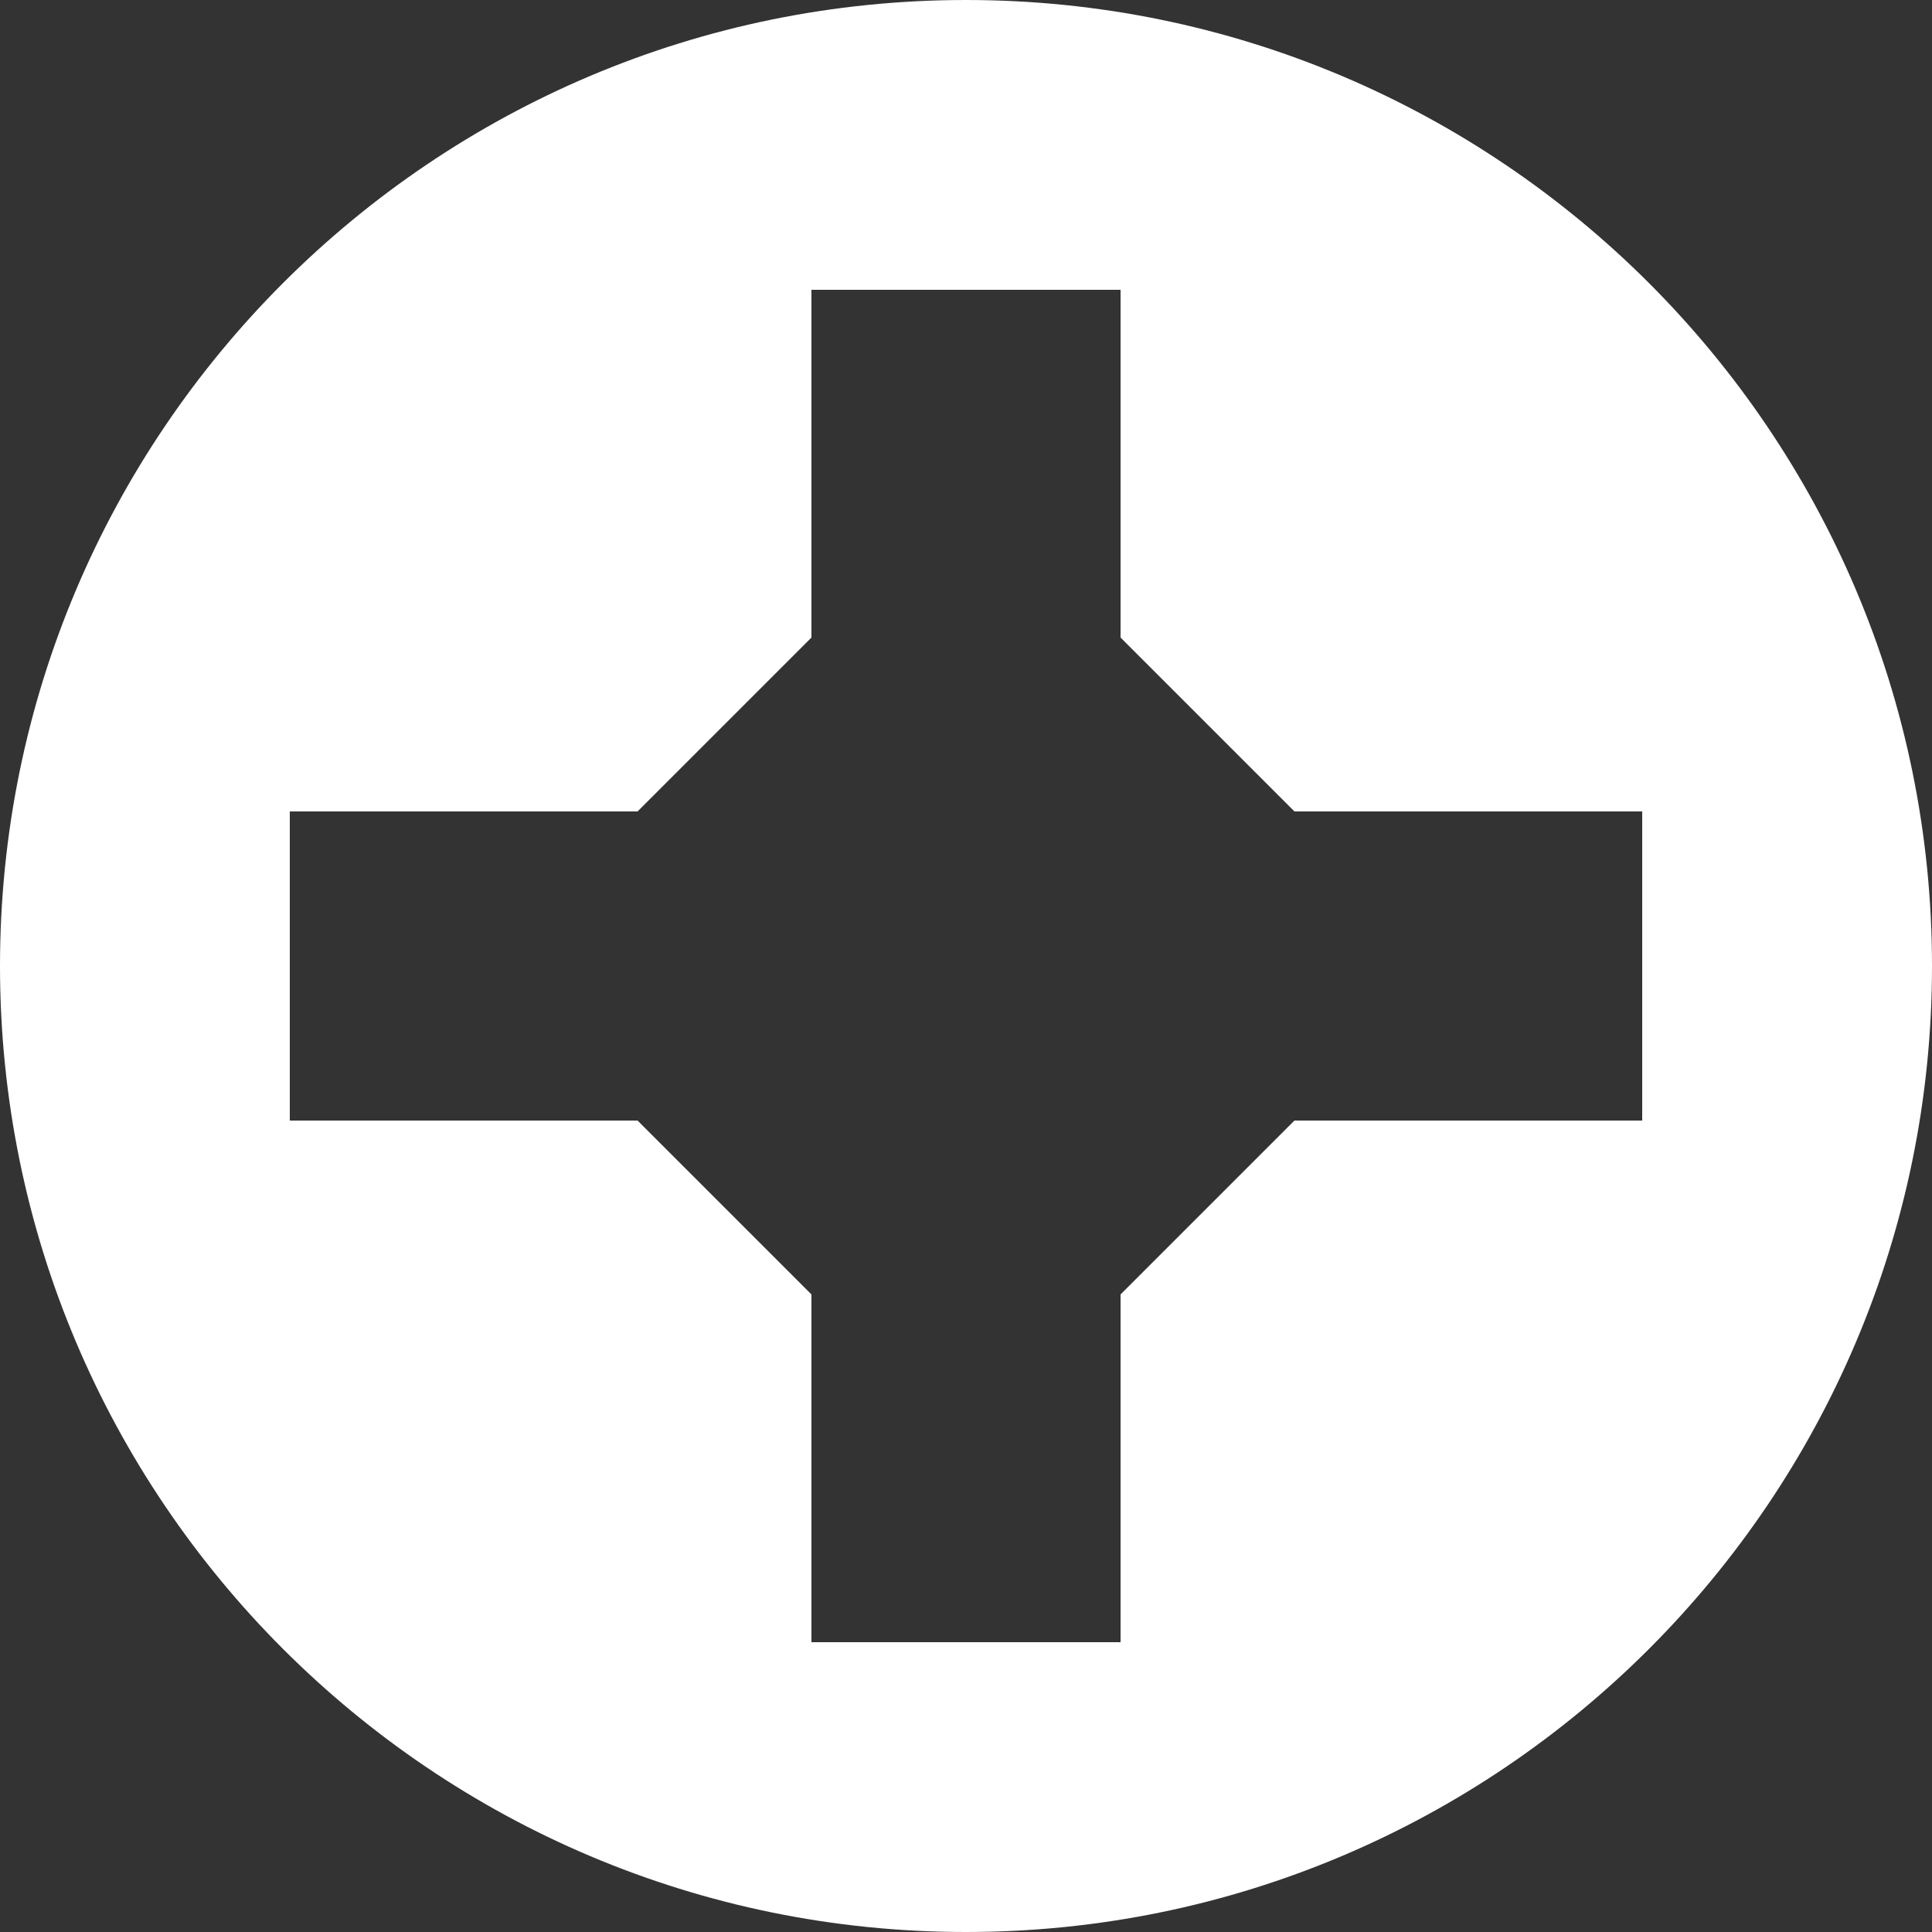
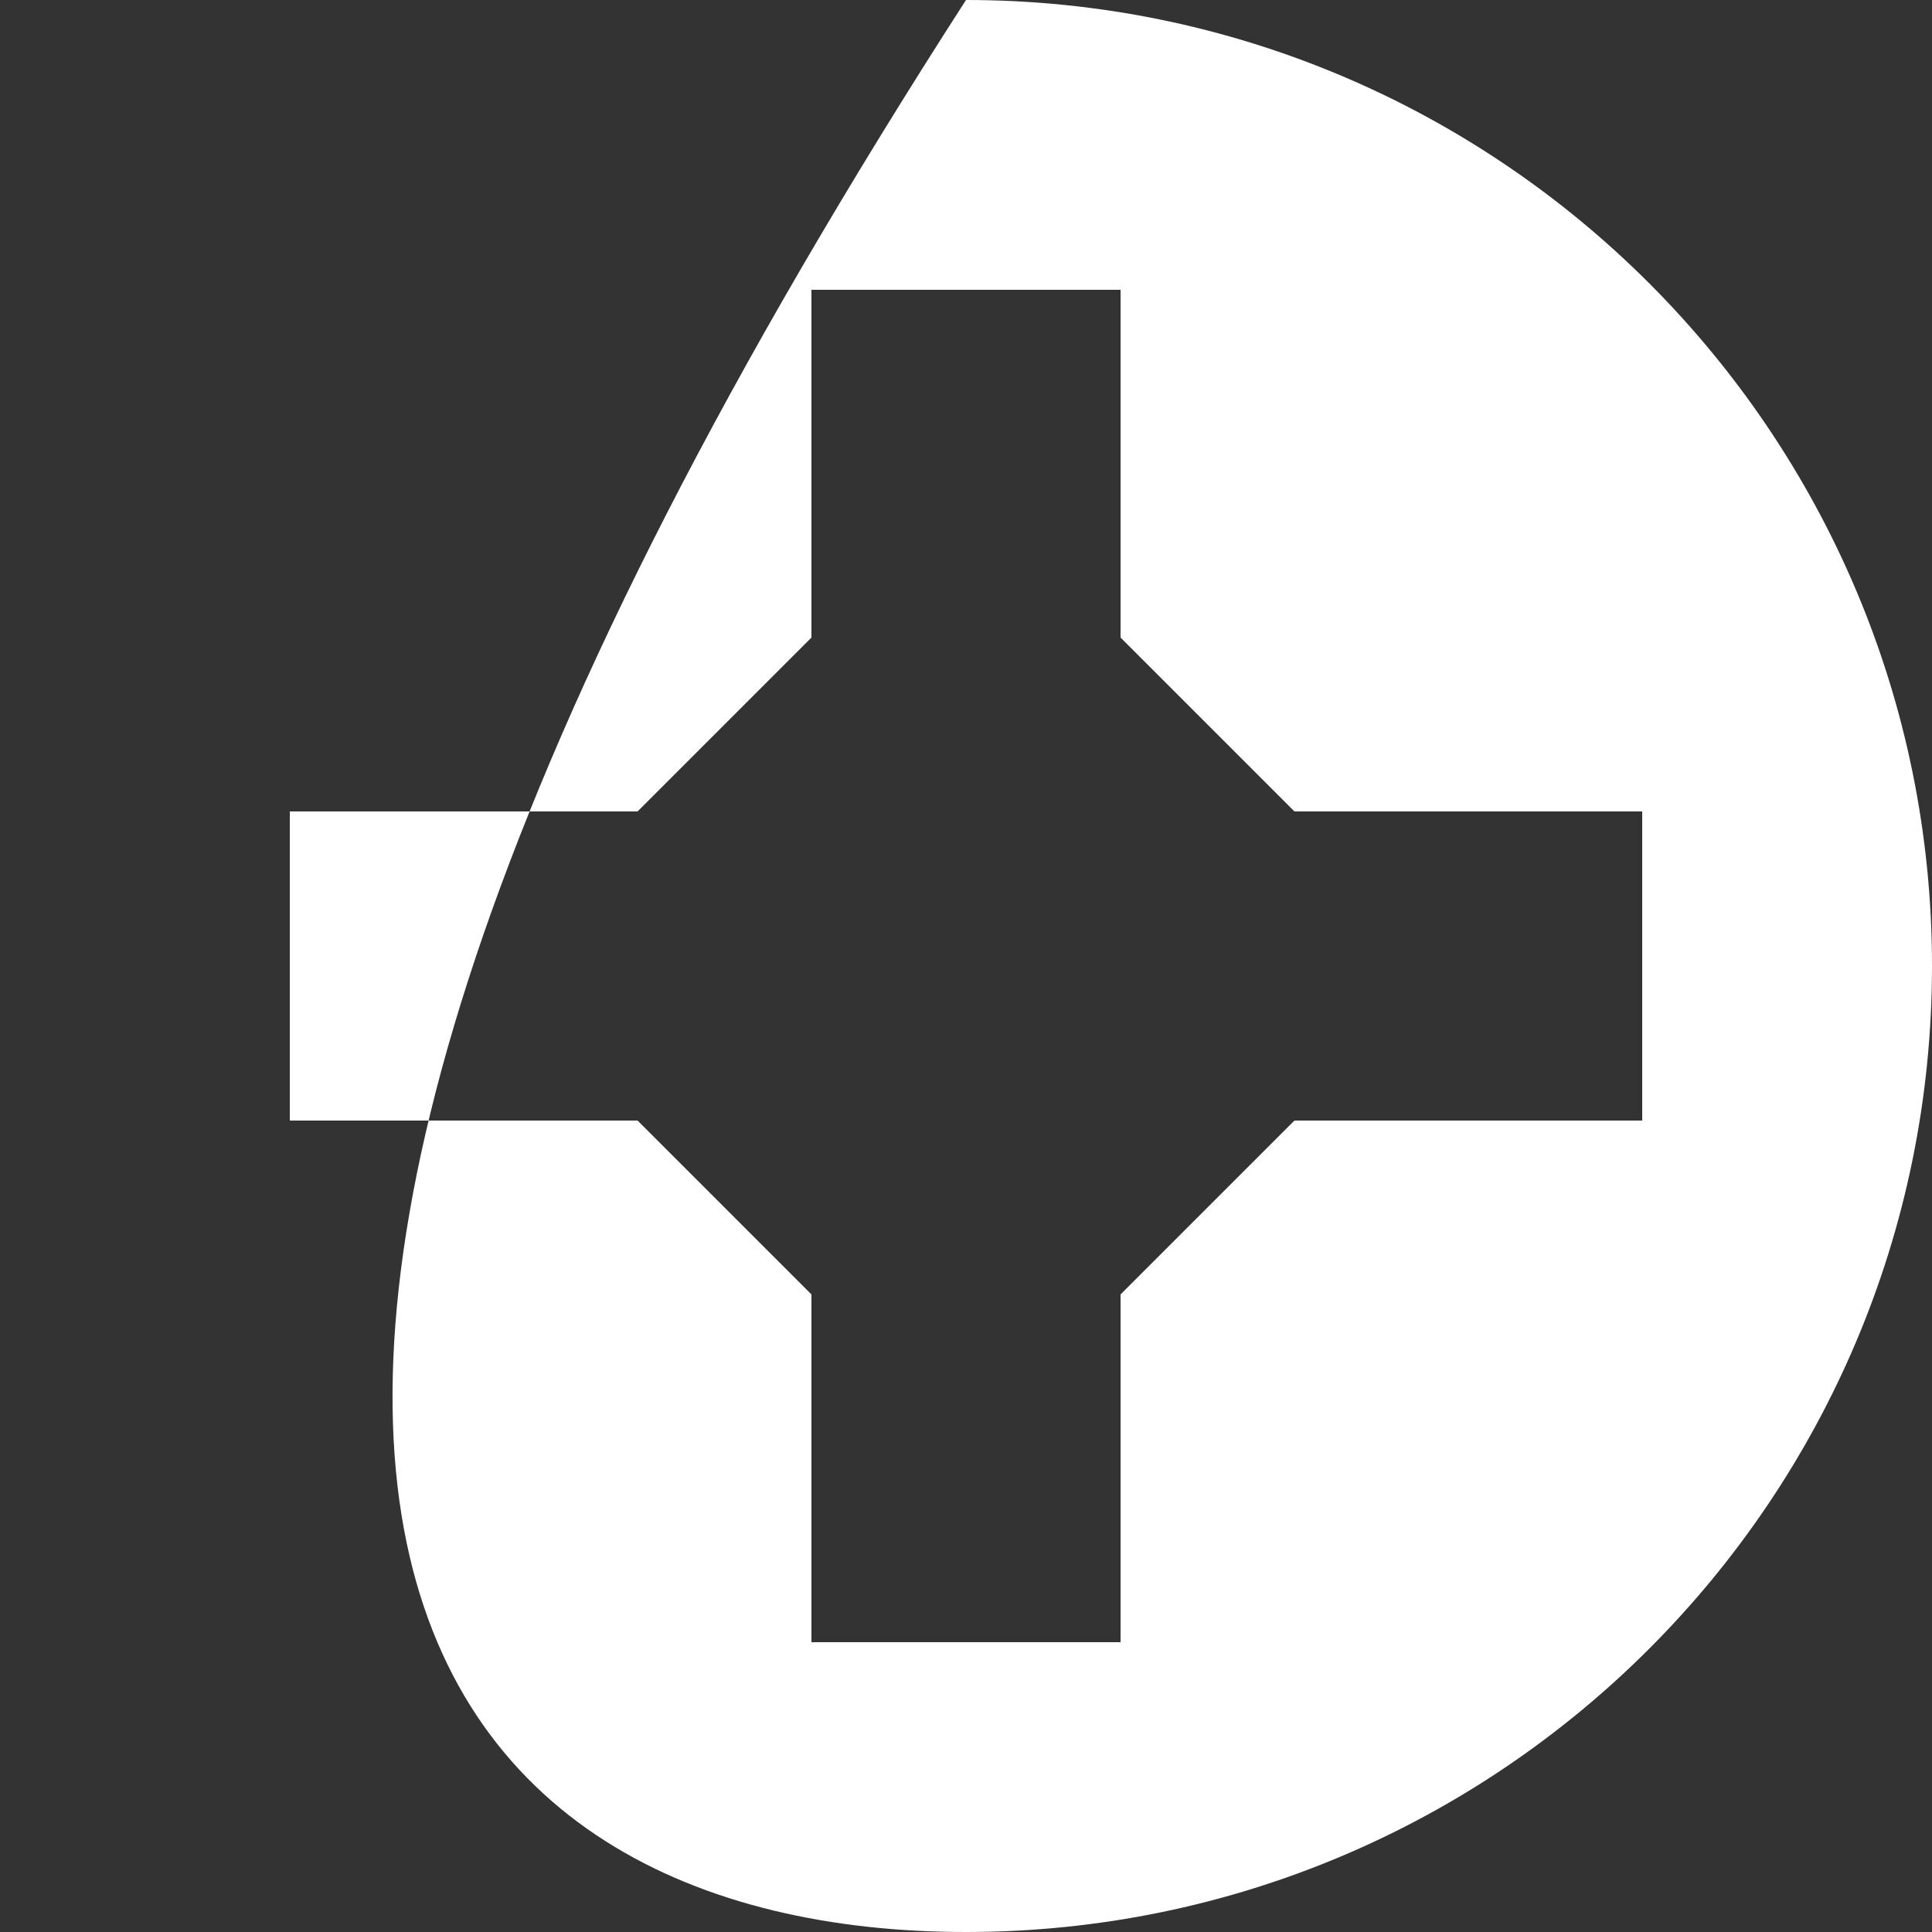
<svg xmlns="http://www.w3.org/2000/svg" width="14" height="14" viewBox="0 0 14 14" fill="none">
  <rect x="0" y="0" width="14" height="14" fill="#333333" stroke="none" />
-   <path d="M7 0C3.136 0 0 3.136 0 7C0 10.864 3.136 14 7 14C10.864 14 14 10.864 14 7C14 3.136 10.864 0 7 0ZM11.9 8.12H9.38L8.12 9.38V11.9H5.88V9.38L4.62 8.12H2.1V5.88H4.62L5.88 4.62V2.1H8.12V4.62L9.38 5.88H11.9V8.12Z" fill="white" />
+   <path d="M7 0C0 10.864 3.136 14 7 14C10.864 14 14 10.864 14 7C14 3.136 10.864 0 7 0ZM11.9 8.12H9.38L8.12 9.38V11.9H5.88V9.38L4.62 8.12H2.1V5.88H4.62L5.88 4.62V2.1H8.12V4.62L9.38 5.88H11.9V8.12Z" fill="white" />
</svg>